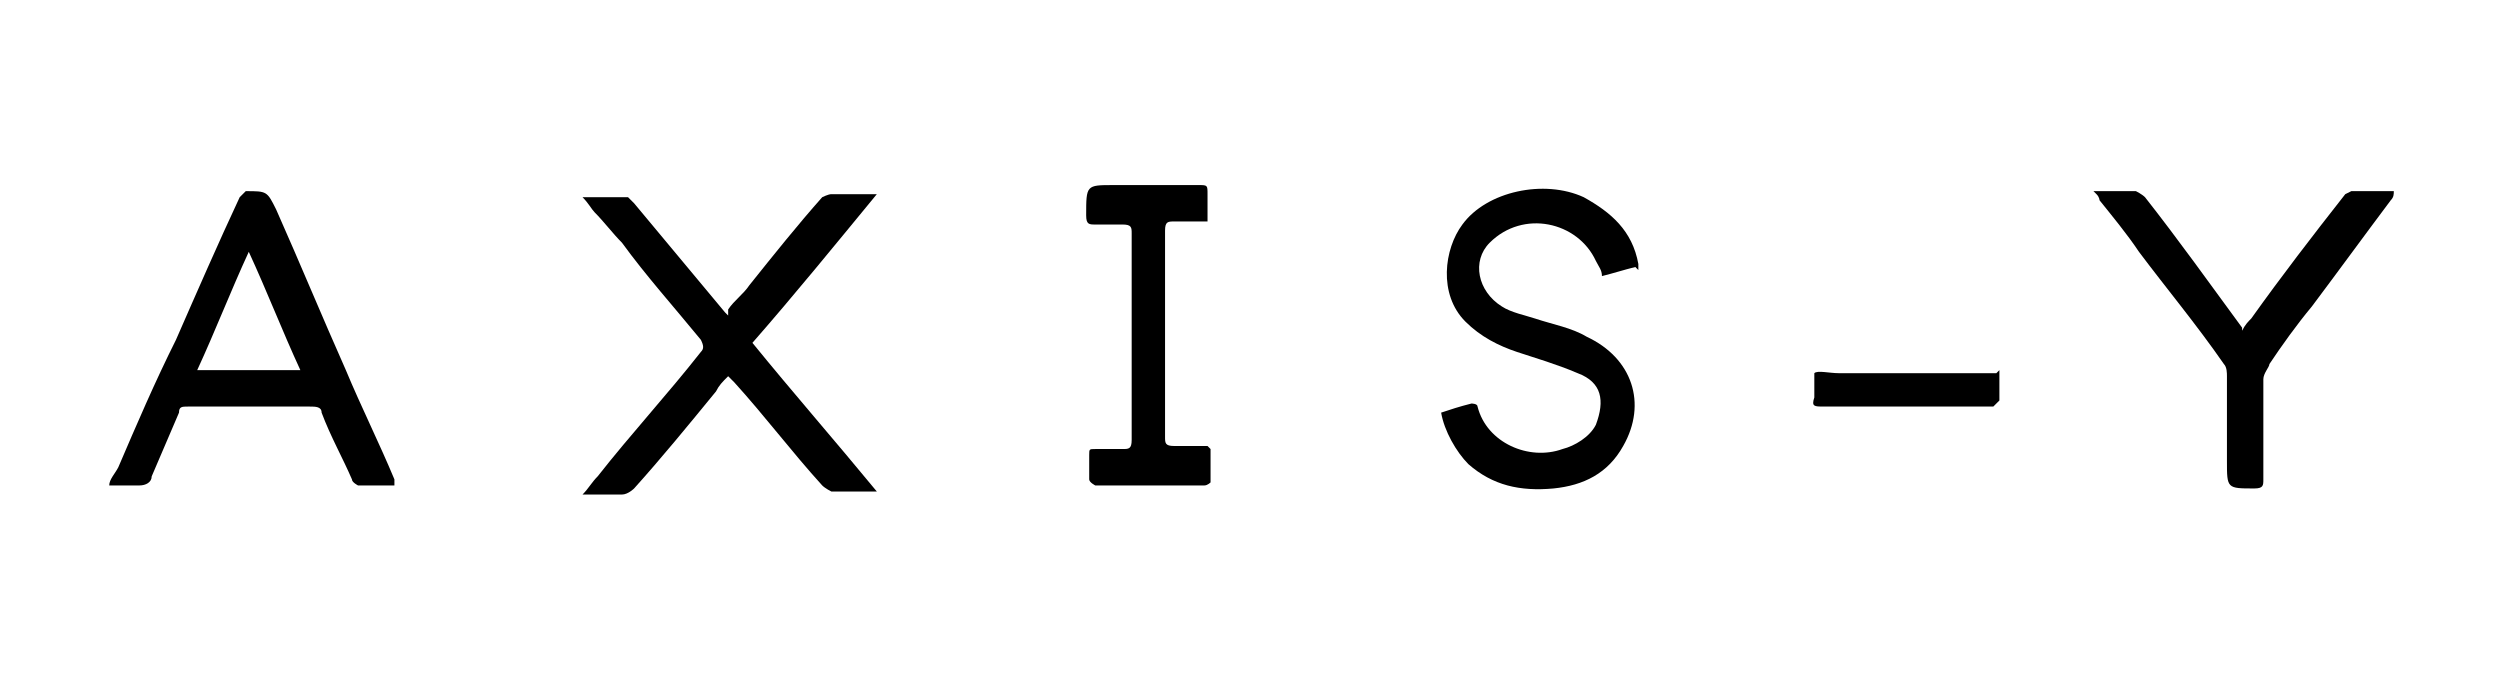
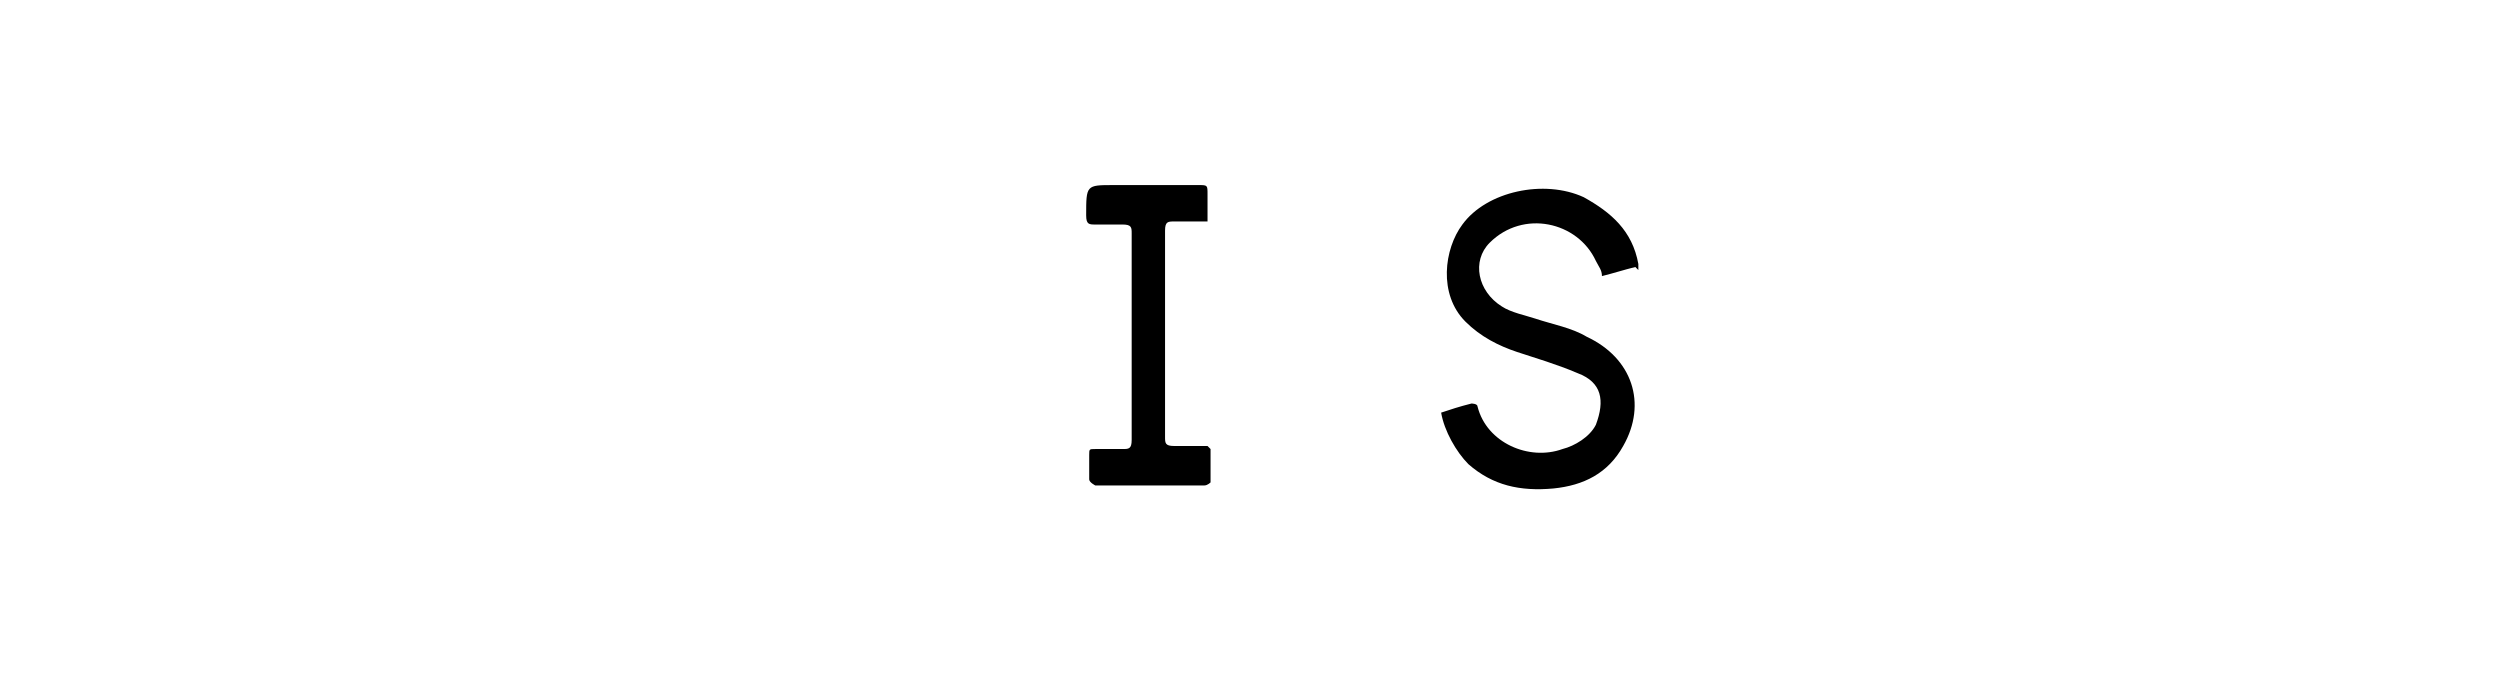
<svg xmlns="http://www.w3.org/2000/svg" id="Layer_2" data-name="Layer 2" version="1.1" viewBox="0 0 82.4 22.3">
  <defs>
    <style> .cls-1 { fill: #000; stroke-width: 0px; } </style>
  </defs>
-   <path class="cls-1" d="M24,10.2c.2-.3.5-.5.7-.8.8-1,1.6-2,2.4-2.9,0,0,.2-.1.3-.1.5,0,.9,0,1.5,0-1.4,1.7-2.7,3.3-4.1,4.9,1.3,1.6,2.7,3.2,4.1,4.9-.6,0-1,0-1.5,0,0,0-.2-.1-.3-.2-1-1.1-1.9-2.3-2.9-3.4,0,0-.1-.1-.2-.2-.2.2-.3.3-.4.5-.9,1.1-1.8,2.2-2.7,3.2,0,0-.2.2-.4.2-.4,0-.8,0-1.3,0,.2-.2.3-.4.5-.6,1.1-1.4,2.3-2.7,3.4-4.1.1-.1.1-.2,0-.4-.9-1.1-1.8-2.1-2.6-3.2-.3-.3-.6-.7-.9-1-.1-.1-.2-.3-.4-.5.6,0,1,0,1.5,0,0,0,.1.1.2.2,1,1.2,2,2.4,3,3.6,0,0,0,0,.1.1Z" />
-   <path class="cls-1" d="M12.9,16c-.4,0-.8,0-1.1,0,0,0-.2-.1-.2-.2-.3-.7-.7-1.4-1-2.2,0-.2-.2-.2-.4-.2-1.3,0-2.7,0-4,0-.2,0-.3,0-.3.2-.3.7-.6,1.4-.9,2.1,0,.2-.2.3-.4.3-.3,0-.6,0-1,0,0-.2.2-.4.3-.6.6-1.4,1.2-2.8,1.9-4.2.7-1.6,1.4-3.2,2.1-4.7,0,0,.2-.2.2-.2.7,0,.7,0,1,.6.8,1.8,1.5,3.5,2.3,5.3.5,1.2,1.1,2.4,1.6,3.6,0,0,0,.1,0,.2ZM6.5,12.2h3.4c-.6-1.3-1.1-2.6-1.7-3.9-.6,1.3-1.1,2.6-1.7,3.9Z" />
  <path class="cls-1" d="M53.9,8.8c-.4.1-.7.2-1.1.3,0-.2-.1-.3-.2-.5-.6-1.3-2.4-1.7-3.5-.6-.6.6-.4,1.6.4,2.1.3.2.8.3,1.1.4.6.2,1.2.3,1.7.6,1.5.7,2,2.2,1.2,3.6-.5.9-1.3,1.3-2.3,1.4-1.1.1-2-.1-2.8-.8-.4-.4-.8-1.1-.9-1.7.3-.1.6-.2,1-.3,0,0,.2,0,.2.1.3,1.2,1.7,1.8,2.8,1.4.4-.1.9-.4,1.1-.8.3-.8.2-1.4-.6-1.7-.7-.3-1.4-.5-2-.7-.6-.2-1.2-.5-1.7-1-.9-.9-.7-2.4-.1-3.2.8-1.1,2.7-1.5,4-.9.9.5,1.6,1.1,1.8,2.2,0,0,0,0,0,.2Z" />
-   <path class="cls-1" d="M69,6.3c.5,0,.9,0,1.4,0,0,0,.2.1.3.2,1.1,1.4,2.1,2.8,3.2,4.3,0,0,0,0,0,.1.1-.2.2-.3.3-.4,1-1.4,2-2.7,3.1-4.1,0,0,.2-.1.2-.1.4,0,.9,0,1.4,0,0,.1,0,.2-.1.3-.9,1.2-1.7,2.3-2.6,3.5-.5.6-1,1.3-1.4,1.9,0,.1-.2.3-.2.5,0,1.1,0,2.2,0,3.3,0,.2,0,.3-.3.3-.9,0-.9,0-.9-.9,0-.9,0-1.8,0-2.8,0-.1,0-.3-.1-.4-.9-1.3-1.9-2.5-2.8-3.7-.4-.6-.9-1.2-1.3-1.7,0,0,0-.1-.1-.2Z" />
  <path class="cls-1" d="M39.9,14.8c0,.4,0,.7,0,1.1,0,0-.1.1-.2.1-1.2,0-2.4,0-3.6,0,0,0-.2-.1-.2-.2,0-.3,0-.5,0-.8,0-.2,0-.2.2-.2.3,0,.6,0,.9,0,.2,0,.3,0,.3-.3,0-2.3,0-4.6,0-6.8,0-.2,0-.3-.3-.3-.3,0-.6,0-.9,0-.2,0-.3,0-.3-.3,0-1,0-1,.9-1,.9,0,1.8,0,2.8,0,.3,0,.3,0,.3.3,0,.3,0,.6,0,.9-.4,0-.7,0-1.1,0-.2,0-.3,0-.3.3,0,2.3,0,4.5,0,6.8,0,.2,0,.3.3.3.4,0,.7,0,1.1,0Z" />
-   <path class="cls-1" d="M65.9,12.2c0,.4,0,.7,0,1,0,0-.1.1-.2.2,0,0-.2,0-.3,0-1.8,0-3.5,0-5.3,0-.3,0-.4,0-.3-.3,0-.3,0-.6,0-.8.1-.1.5,0,.8,0,1.6,0,3.2,0,4.8,0,.1,0,.2,0,.4,0Z" />
</svg>